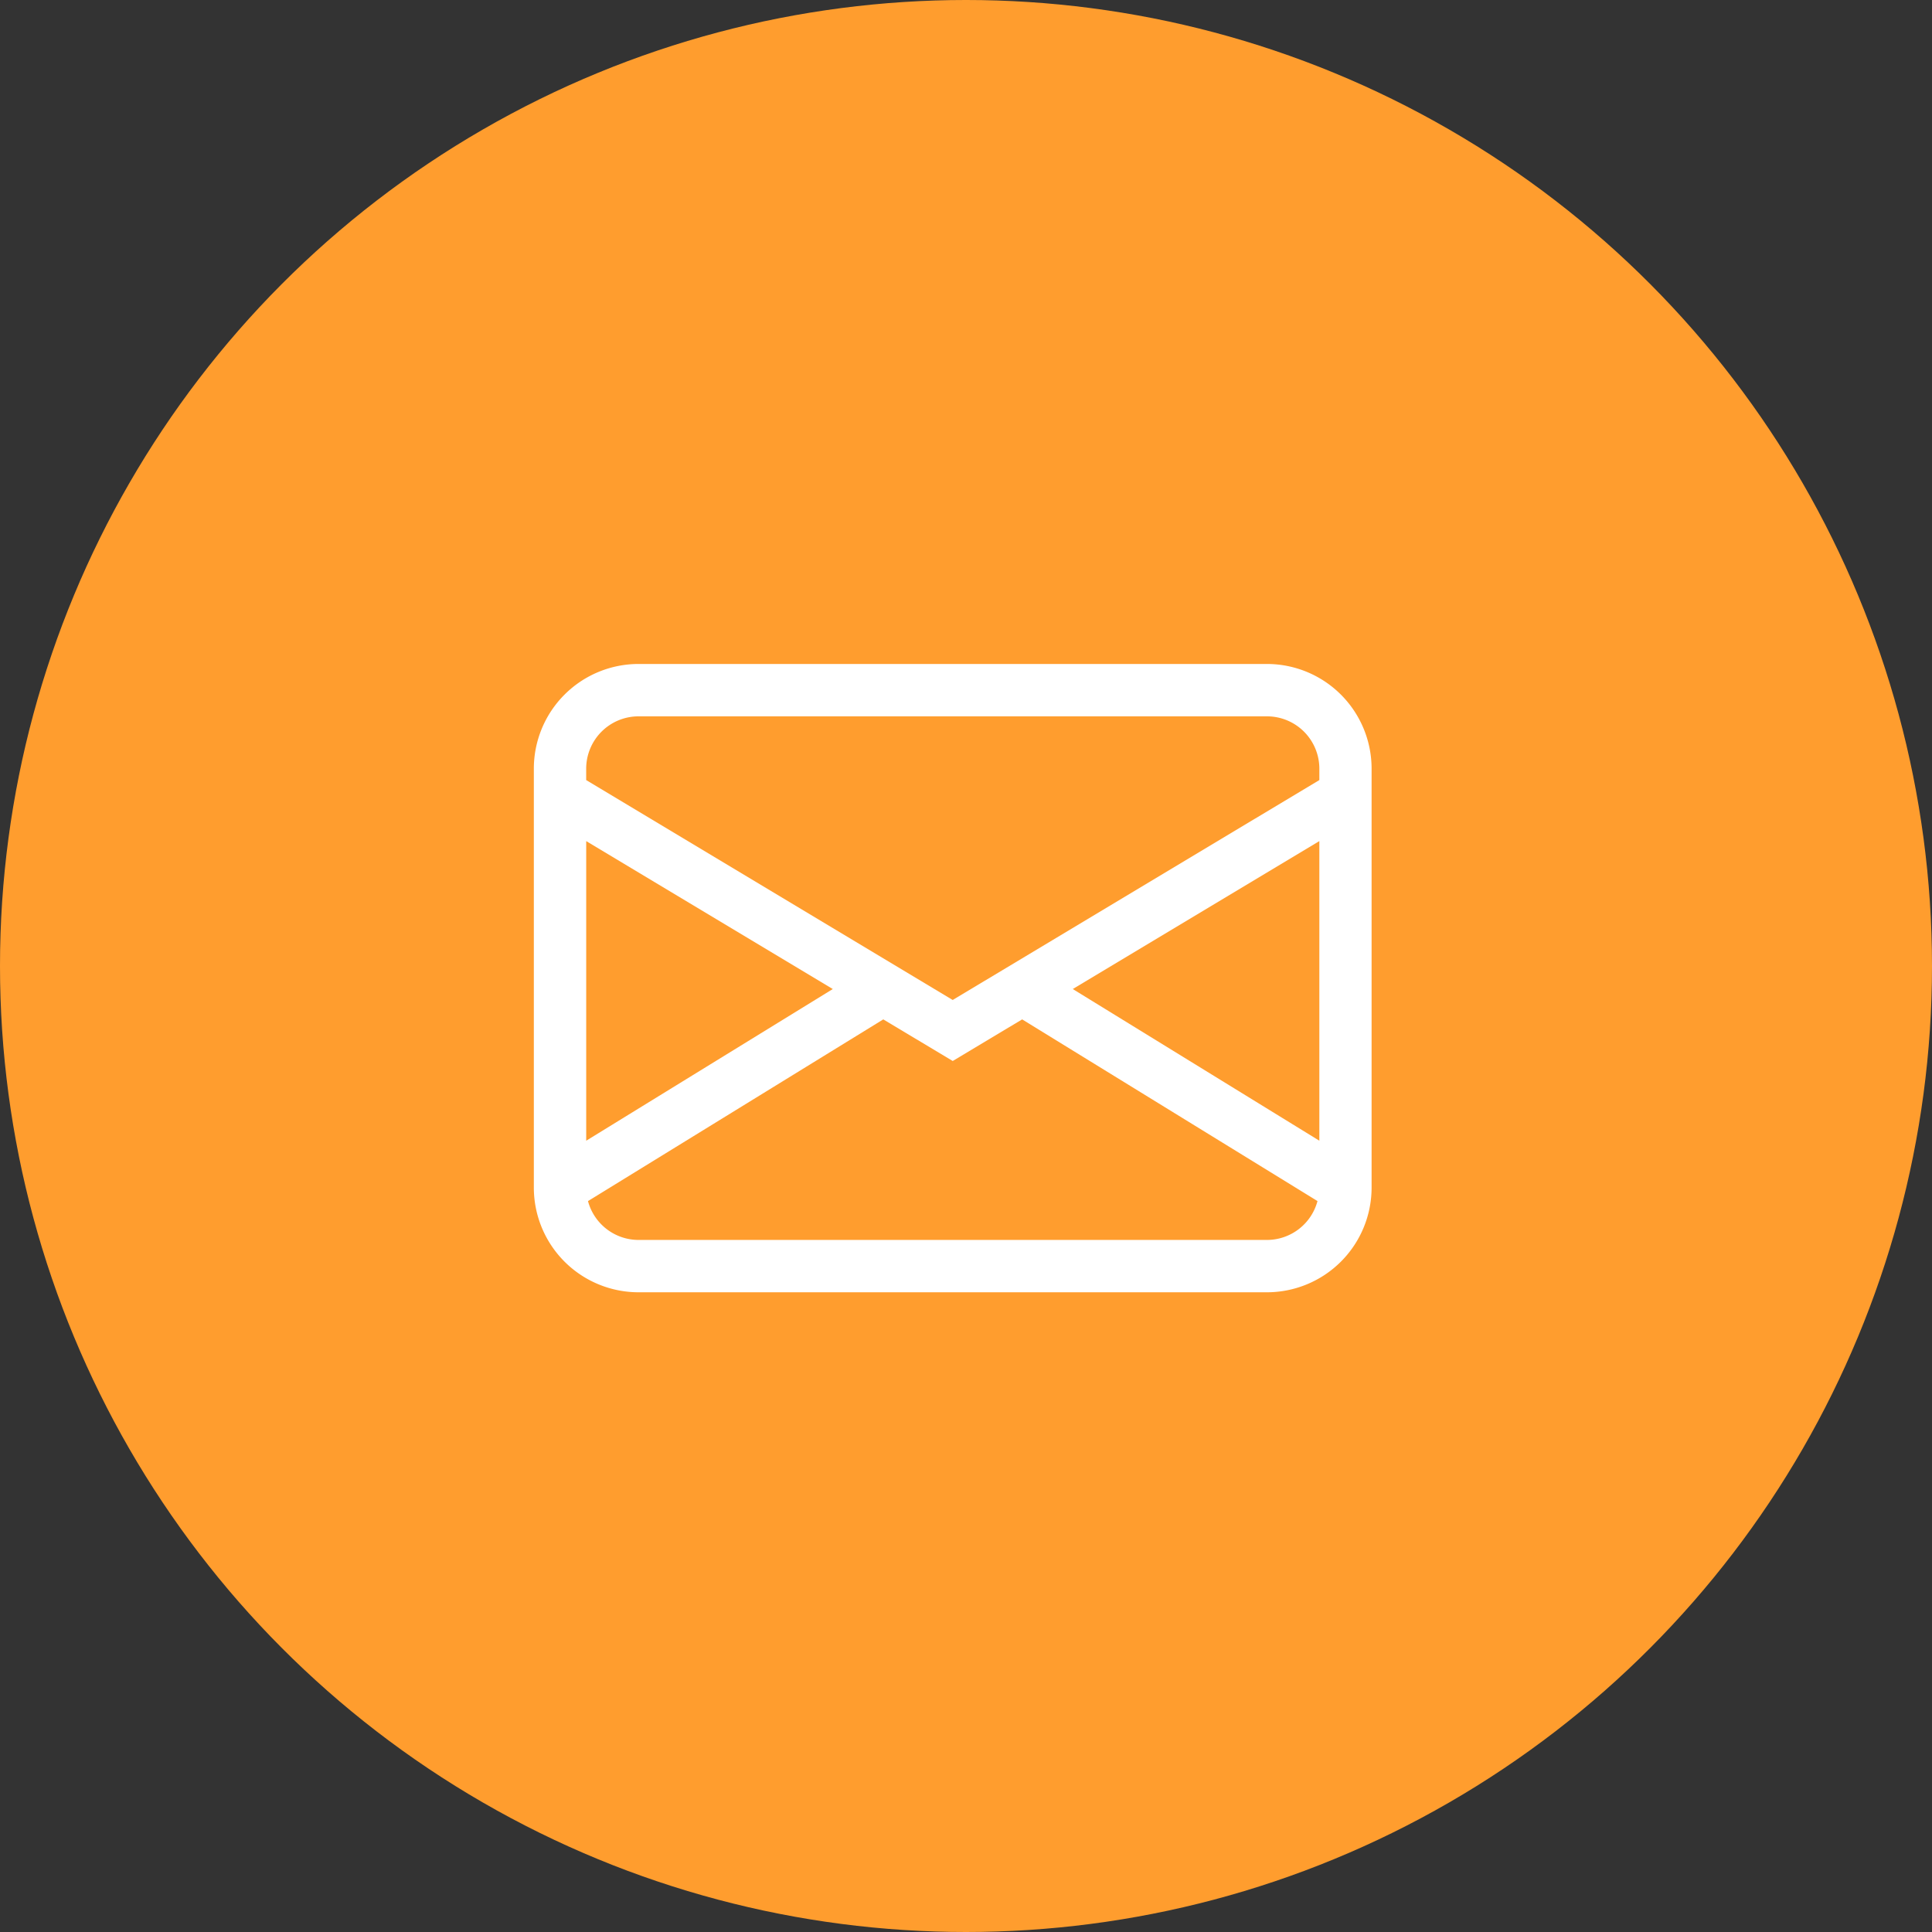
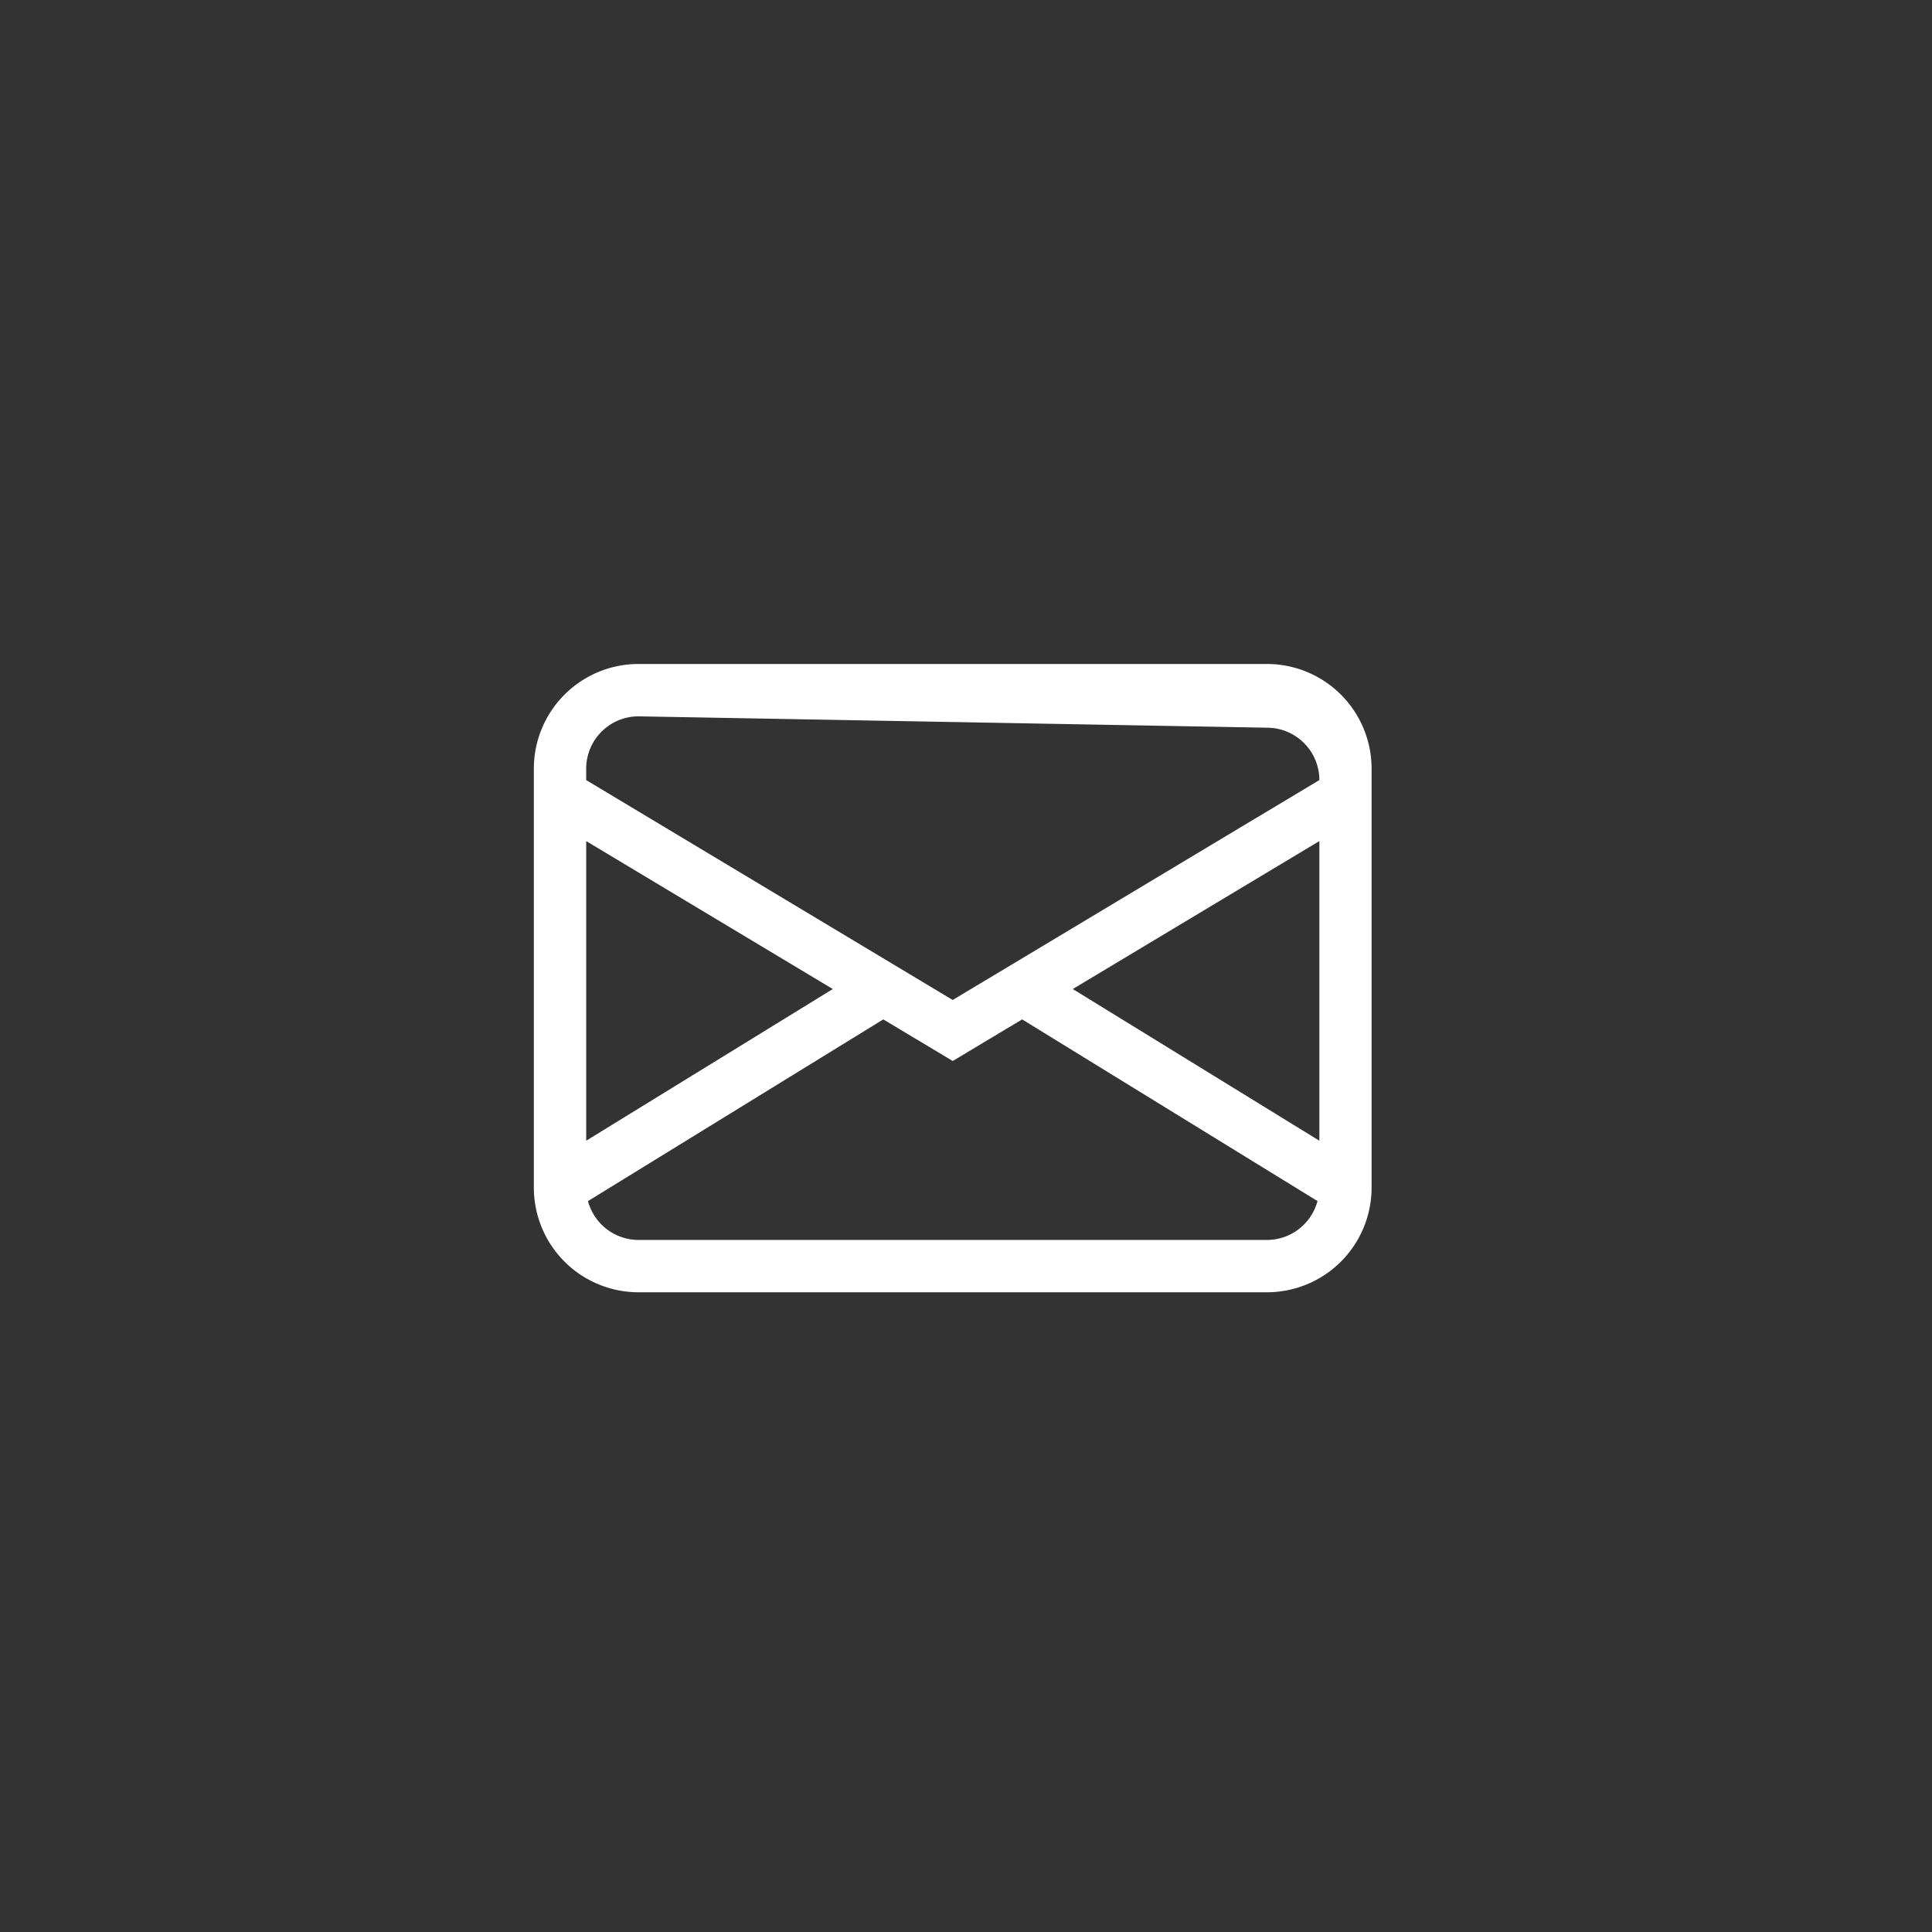
<svg xmlns="http://www.w3.org/2000/svg" width="76" height="76" viewBox="0 0 76 76">
  <rect x="0" y="0" width="76" height="76" fill="#333333" stroke="none" />
  <g id="krok3" transform="translate(-1271 -4358)">
-     <circle id="Ellipse_37" data-name="Ellipse 37" cx="38" cy="38" r="38" transform="translate(1271 4358)" fill="#ff9d2e" />
    <g id="Group_131" data-name="Group 131">
-       <path id="envelope_2_" data-name="envelope (2)" d="M0,8.239A4.119,4.119,0,0,1,4.119,4.119H28.836a4.119,4.119,0,0,1,4.119,4.119V24.716a4.119,4.119,0,0,1-4.119,4.119H4.119A4.119,4.119,0,0,1,0,24.716Zm4.119-2.06a2.06,2.06,0,0,0-2.06,2.06v.447l14.418,8.651L30.9,8.686V8.239a2.06,2.06,0,0,0-2.06-2.06ZM30.9,11.087l-9.7,5.819,9.7,5.967Zm-.07,14.162L19.209,18.1l-2.731,1.637L13.746,18.1,2.13,25.248a2.06,2.06,0,0,0,1.99,1.528H28.836a2.06,2.06,0,0,0,1.99-1.526ZM2.06,22.873l9.7-5.967-9.7-5.819Z" transform="translate(1292 4380)" fill="#fff" />
+       <path id="envelope_2_" data-name="envelope (2)" d="M0,8.239A4.119,4.119,0,0,1,4.119,4.119H28.836a4.119,4.119,0,0,1,4.119,4.119V24.716a4.119,4.119,0,0,1-4.119,4.119H4.119A4.119,4.119,0,0,1,0,24.716Zm4.119-2.06a2.06,2.06,0,0,0-2.06,2.06v.447l14.418,8.651L30.9,8.686a2.06,2.06,0,0,0-2.06-2.06ZM30.9,11.087l-9.7,5.819,9.7,5.967Zm-.07,14.162L19.209,18.1l-2.731,1.637L13.746,18.1,2.13,25.248a2.06,2.06,0,0,0,1.99,1.528H28.836a2.06,2.06,0,0,0,1.99-1.526ZM2.06,22.873l9.7-5.967-9.7-5.819Z" transform="translate(1292 4380)" fill="#fff" />
    </g>
  </g>
</svg>